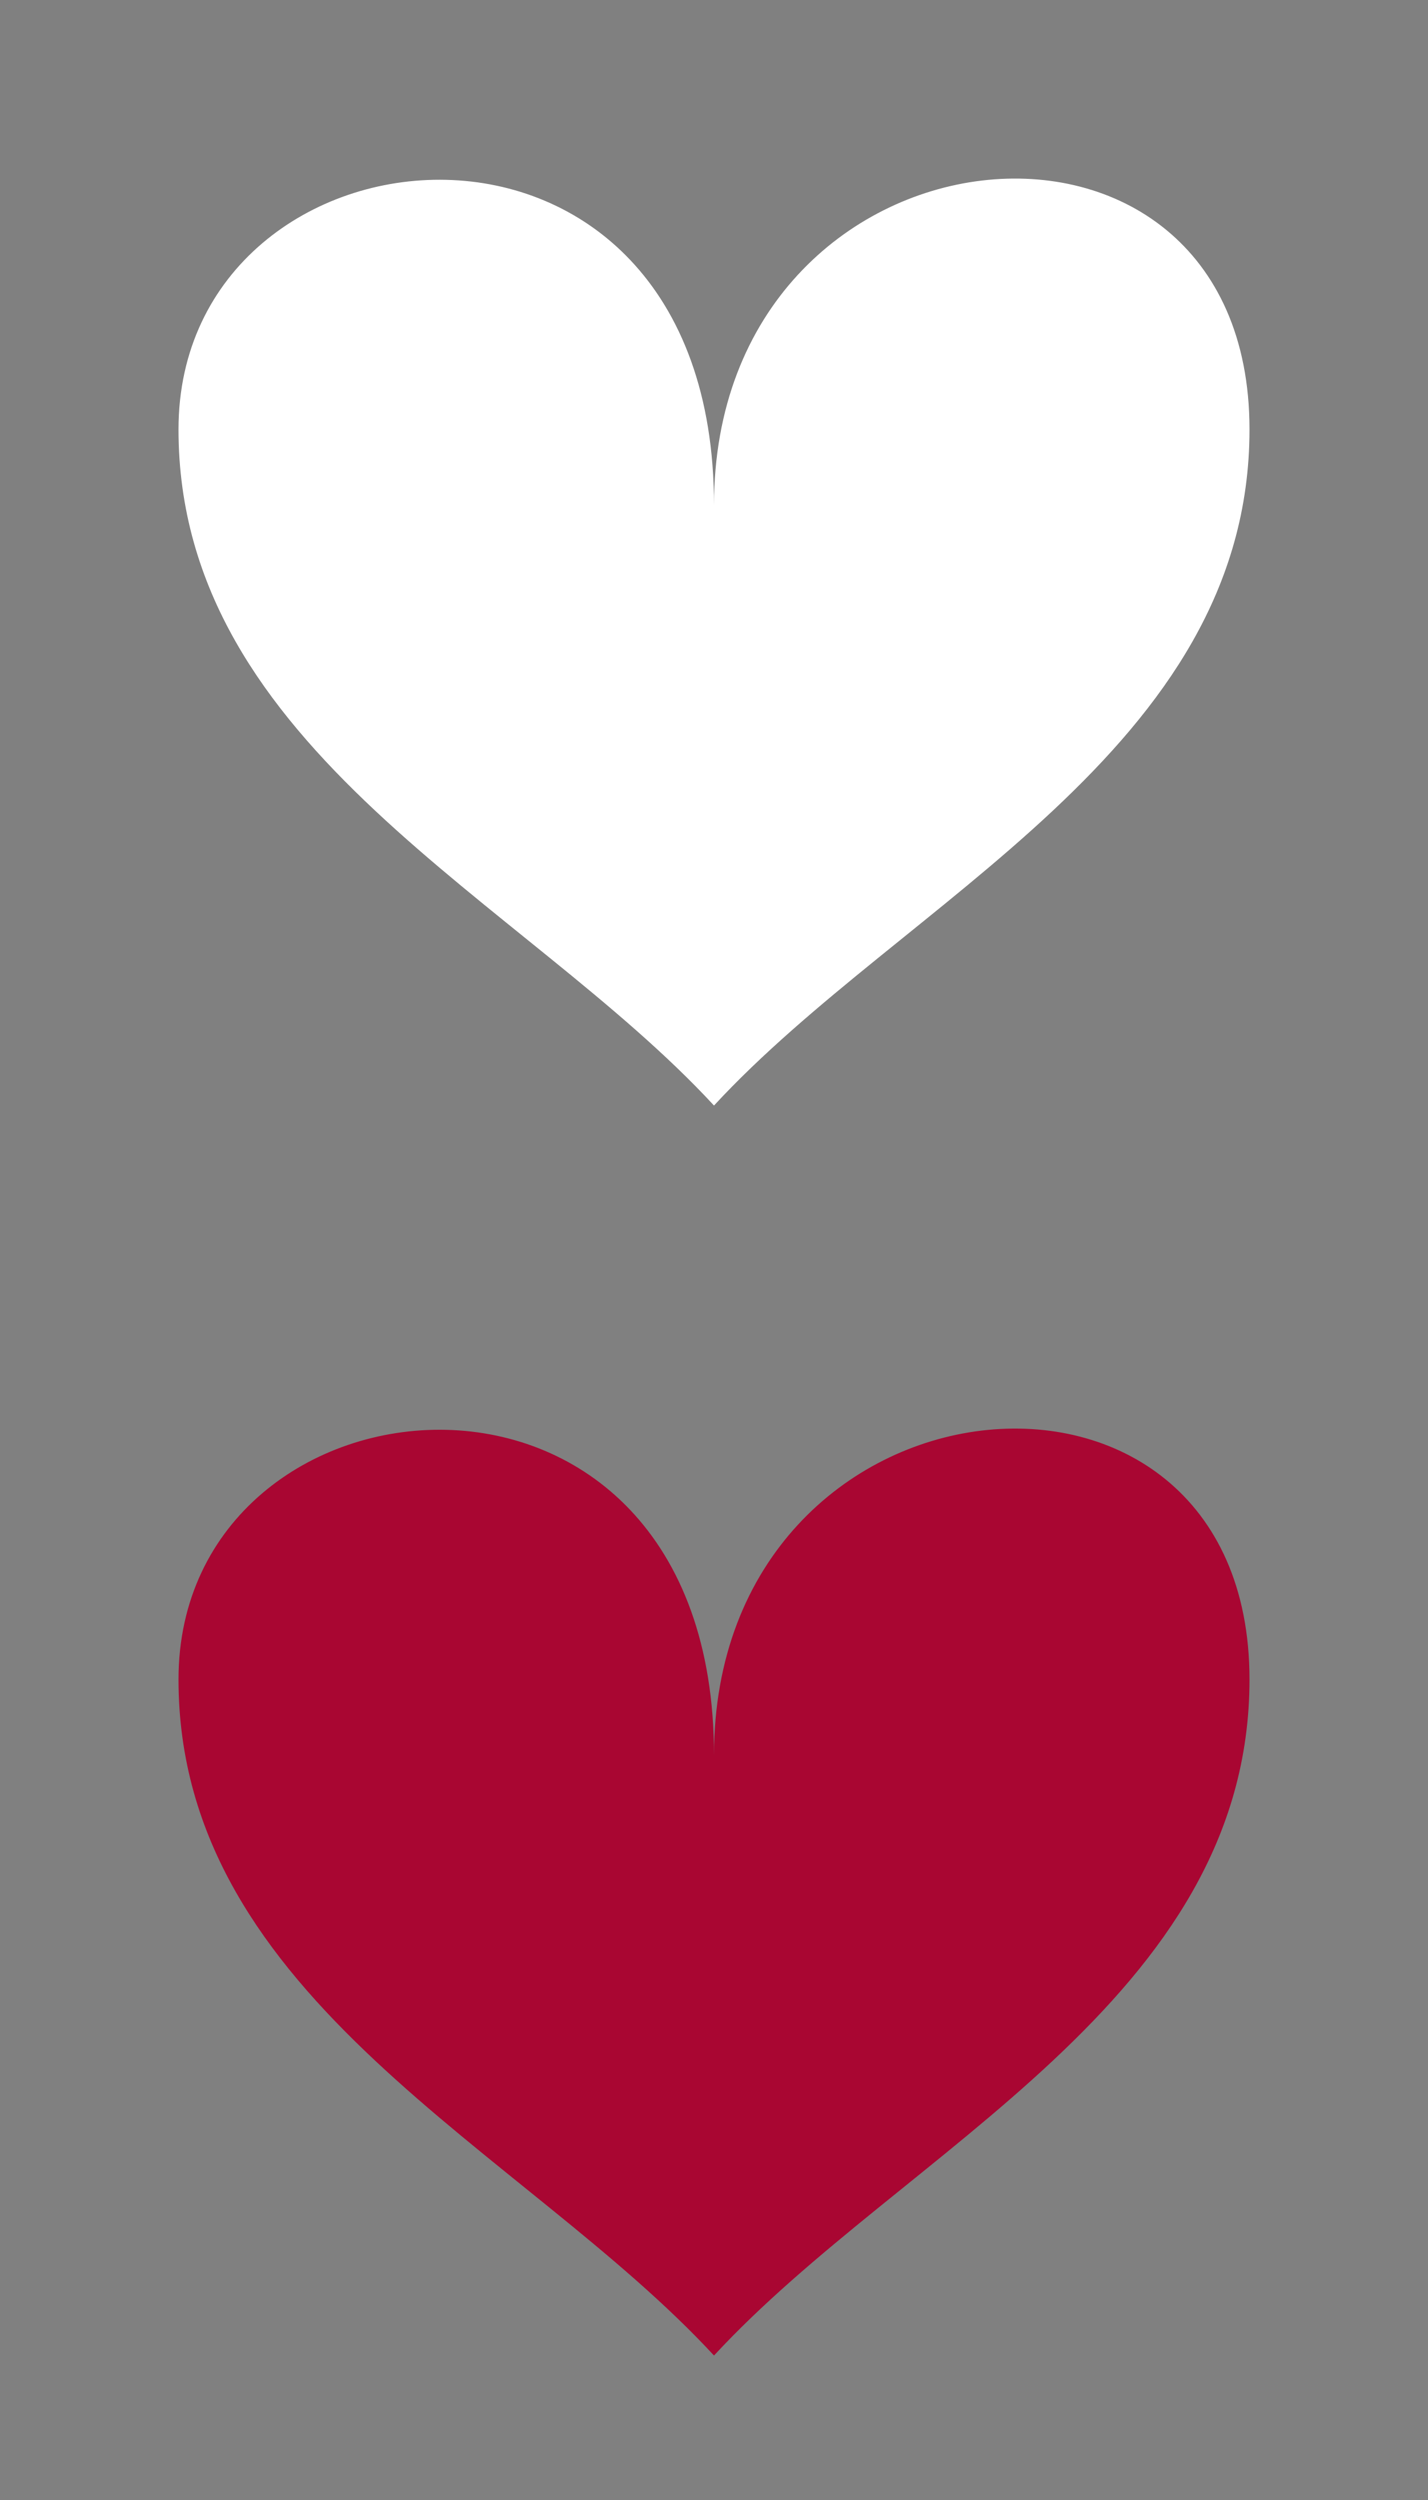
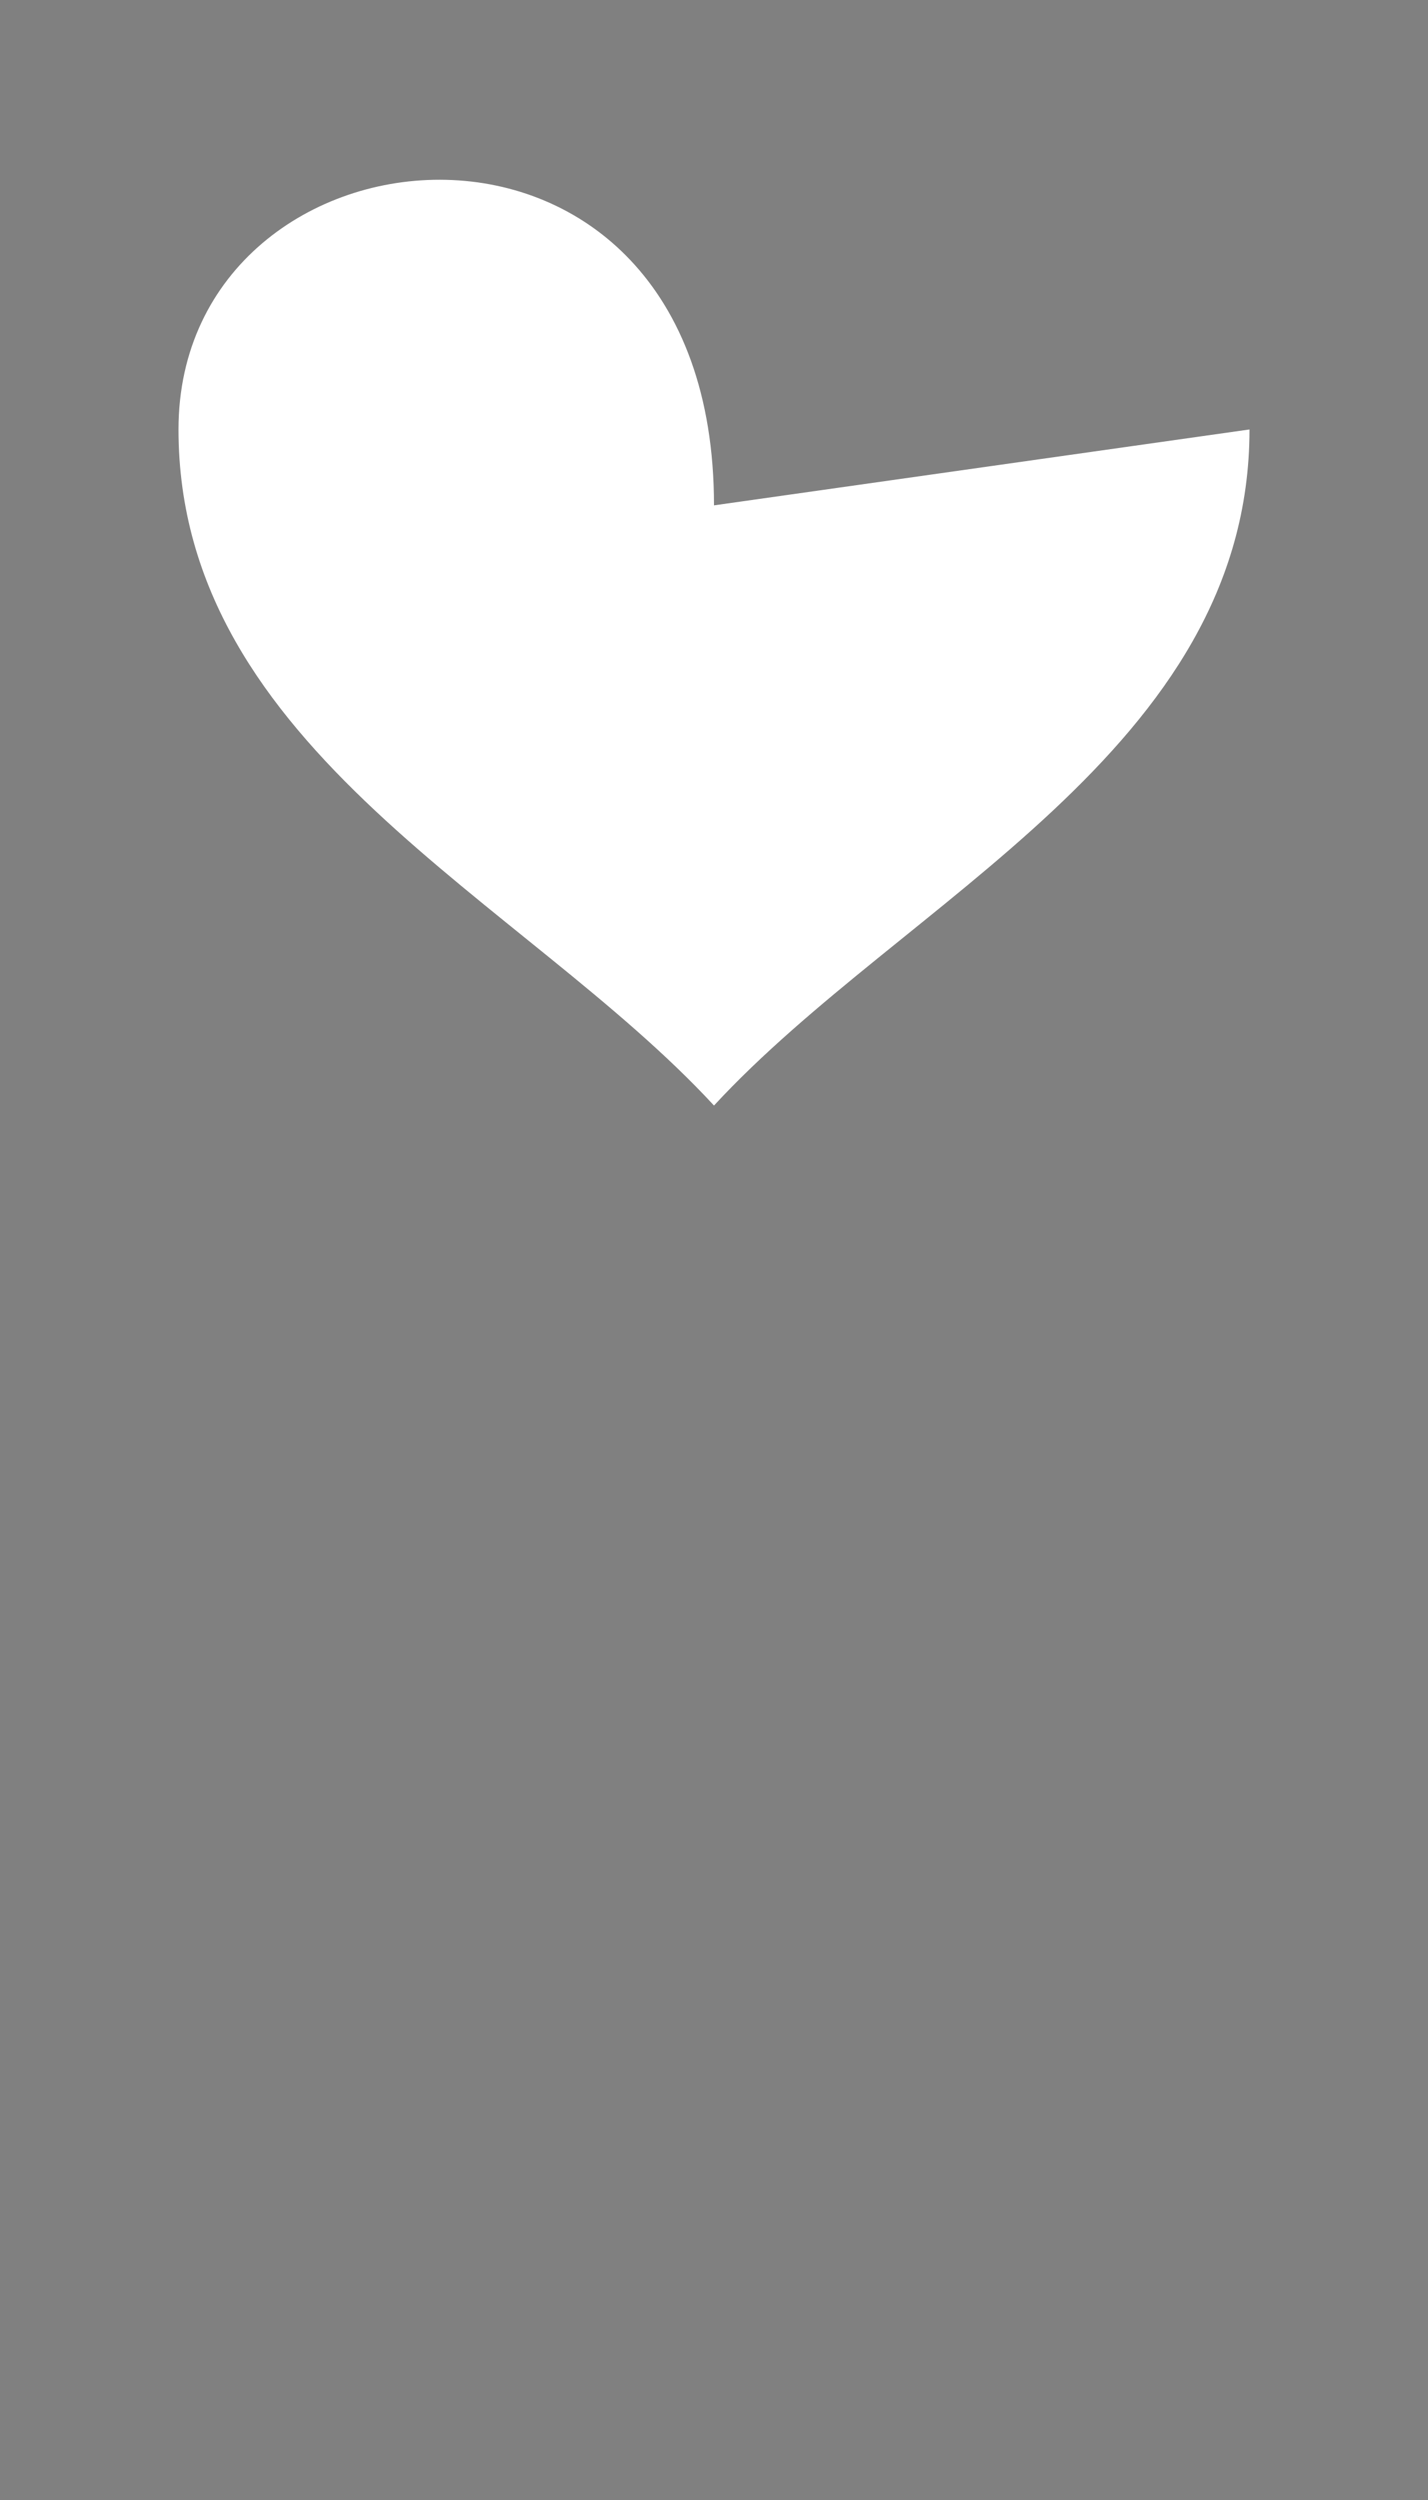
<svg xmlns="http://www.w3.org/2000/svg" version="1.1" id="Layer_1" x="0px" y="0px" width="16px" height="28px" viewBox="0 0 16 28" enable-background="new 0 0 16 28" xml:space="preserve">
  <rect x="0" y="0" width="16" height="28" fill="#808080" stroke="none" />
-   <path fill="#FFFFFF" d="M8,5.66c0-5-6-4.439-6-0.85s3.873,5.27,6,7.572c2.127-2.303,6-3.982,6-7.572C14,0.66,8,1.243,8,5.66z" />
-   <path fill="#A90632" d="M8,19.66c0-5-6-4.439-6-0.85s3.873,5.27,6,7.572c2.127-2.303,6-3.982,6-7.572C14,14.66,8,15.243,8,19.66z" />
+   <path fill="#FFFFFF" d="M8,5.66c0-5-6-4.439-6-0.85s3.873,5.27,6,7.572c2.127-2.303,6-3.982,6-7.572z" />
</svg>